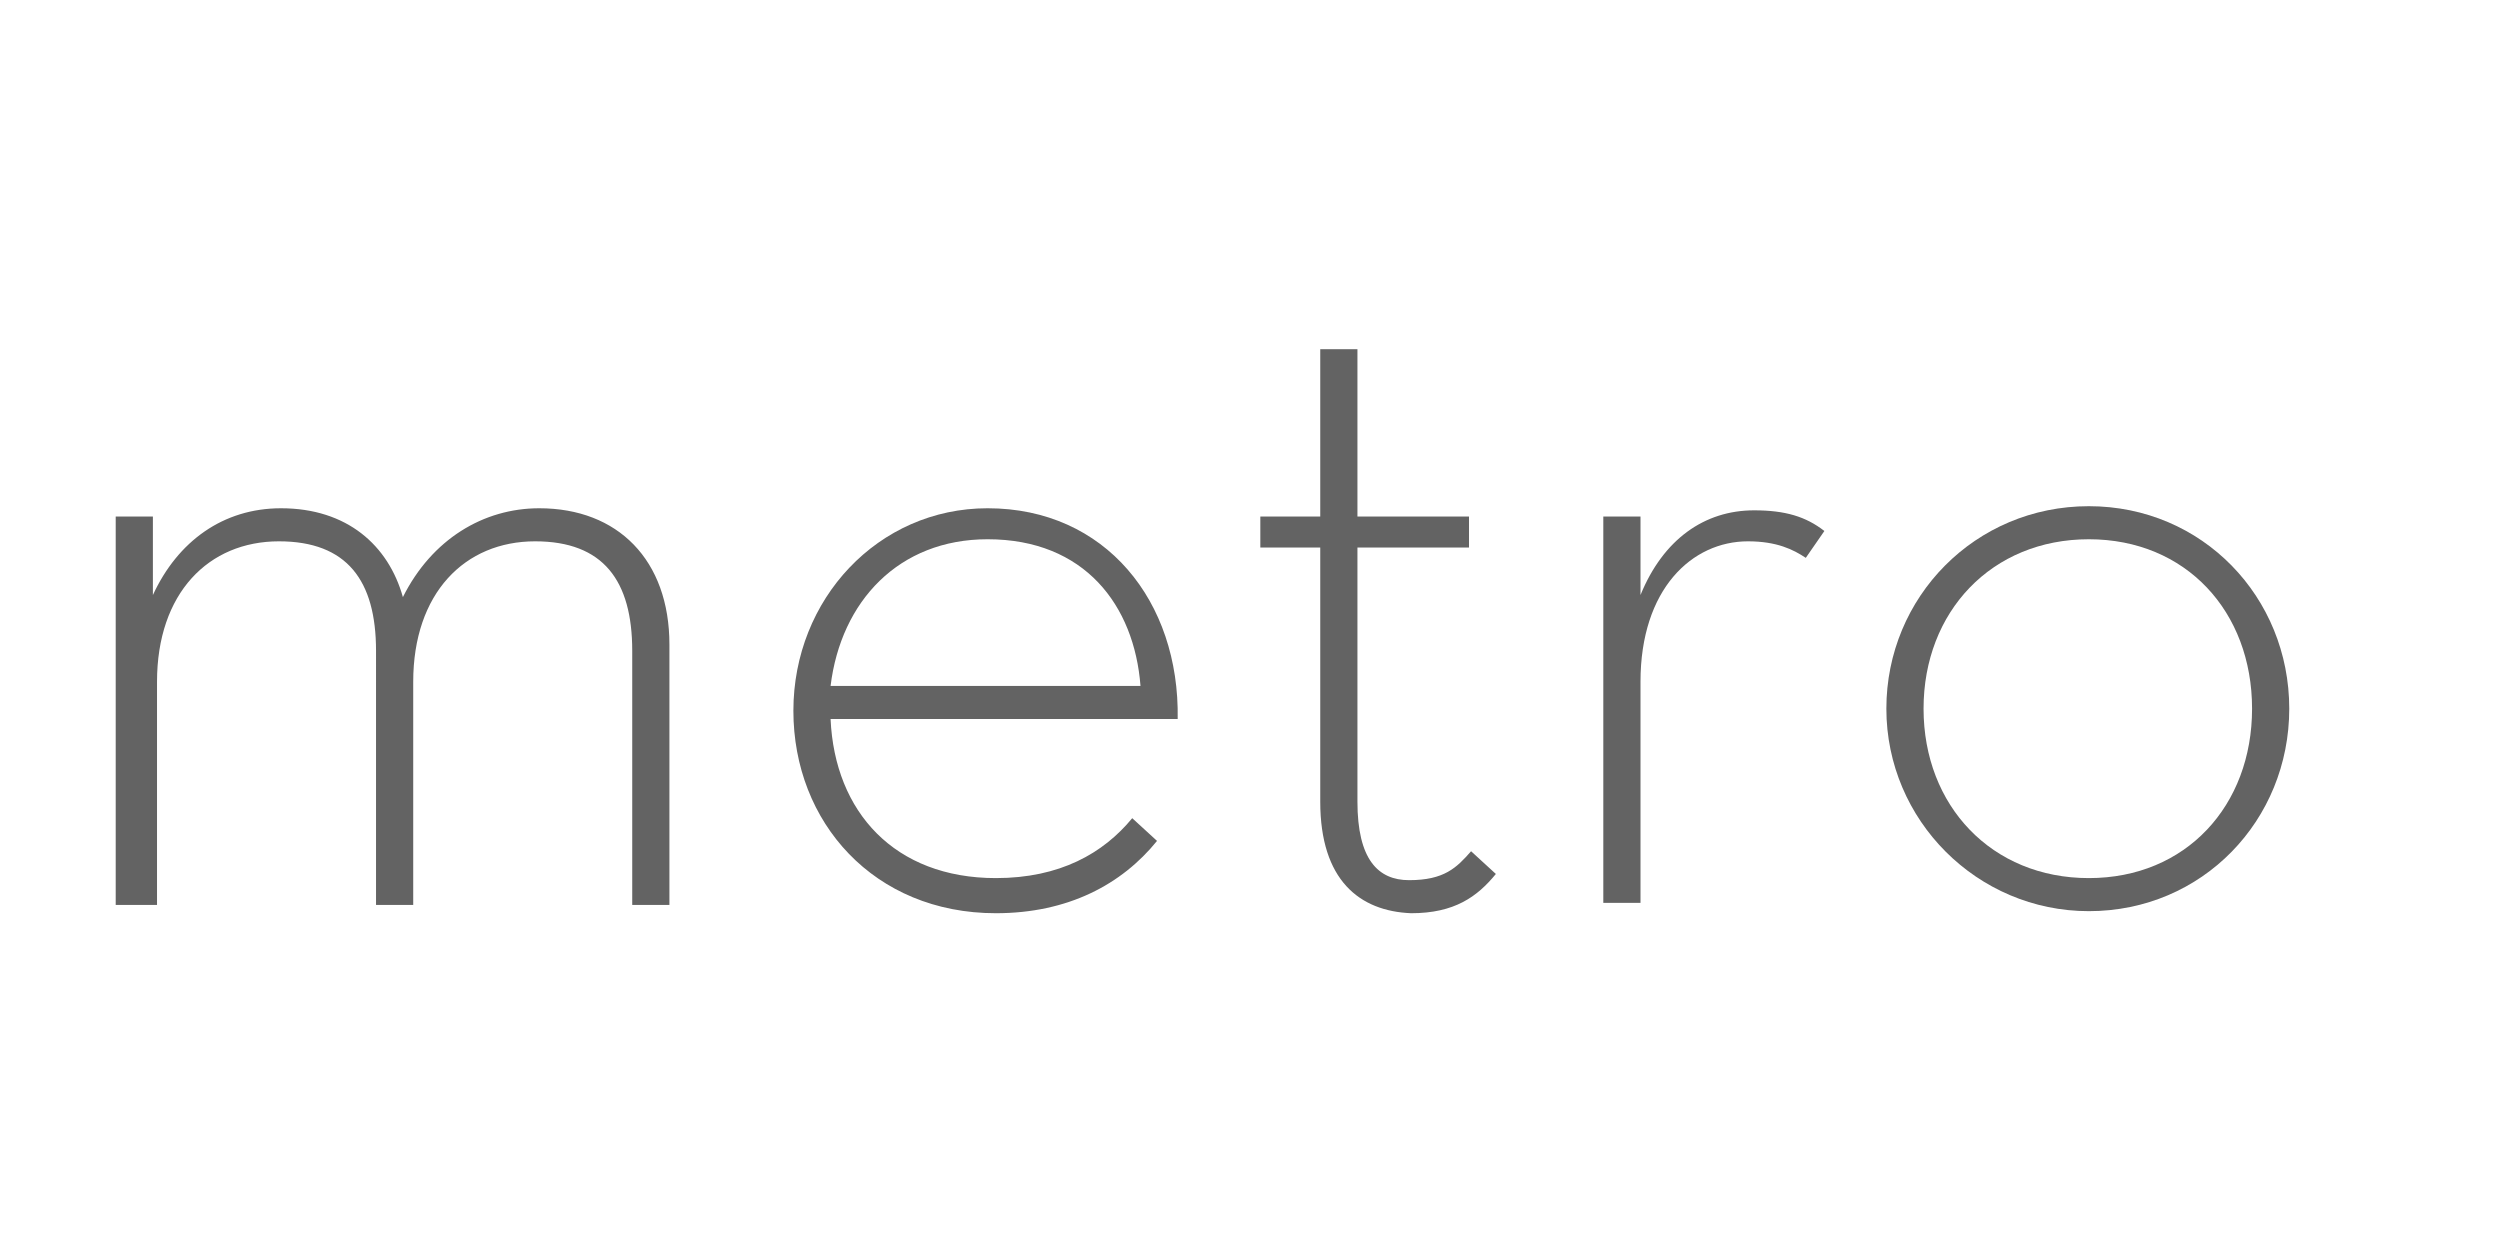
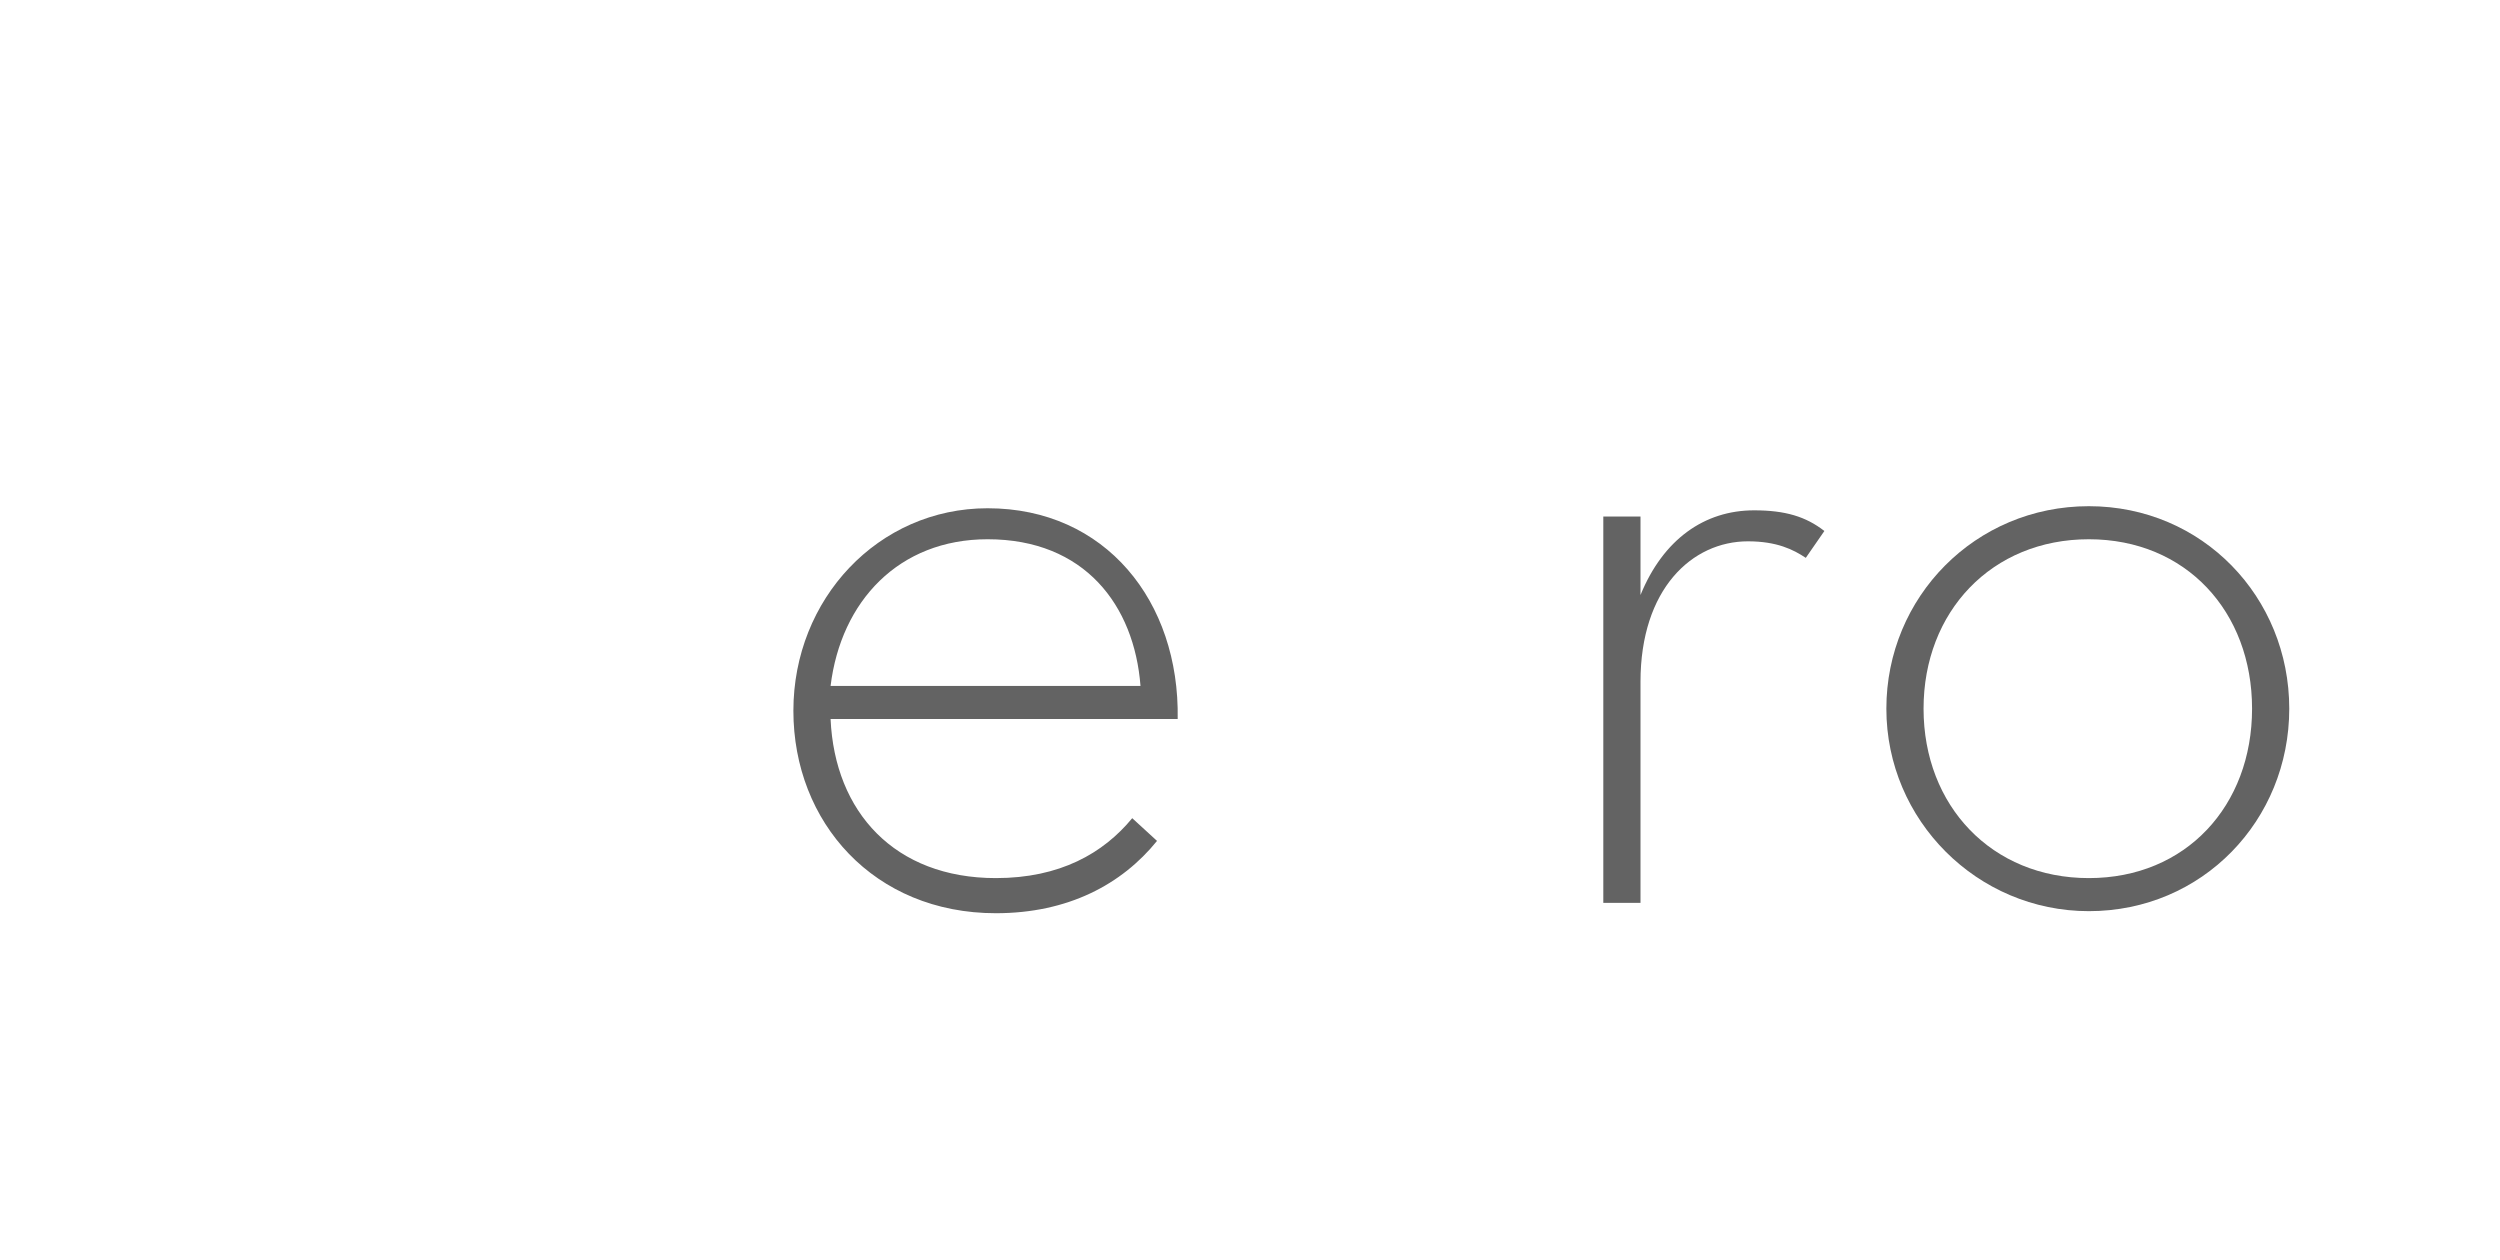
<svg xmlns="http://www.w3.org/2000/svg" version="1.1" id="Layer_1" x="0px" y="0px" viewBox="0 0 121 61" style="enable-background:new 0 0 121 61;" xml:space="preserve">
  <style type="text/css">
	.st0{fill:#636363;}
</style>
  <g>
    <g>
-       <path class="st0" d="M5.6,25h1.8l0,3.8c1.2-2.6,3.4-4.2,6.2-4.2c3.2,0,5.2,1.8,5.9,4.3c1.4-2.8,3.9-4.3,6.6-4.3    c3.8,0,6.3,2.5,6.3,6.6v12.6h-1.8V31.5c0-3.4-1.4-5.3-4.7-5.3c-3.4,0-5.9,2.5-5.9,6.8v10.8h-1.8V31.5c0-3.4-1.4-5.3-4.7-5.3    c-3.4,0-5.9,2.5-5.9,6.8v10.8H5.6V25z" />
      <path class="st0" d="M48.2,42.5c3.1,0,5.2-1.2,6.6-2.9l1.2,1.1c-1.7,2.1-4.3,3.5-7.8,3.5c-5.9,0-9.8-4.4-9.8-9.8    c0-5.4,4.1-9.8,9.4-9.8c5.7,0,9.3,4.5,9.2,10.2H40.2C40.4,39.3,43.3,42.5,48.2,42.5z M55.2,33.2c-0.3-3.9-2.7-7.1-7.4-7.1    c-4.3,0-7.1,3-7.6,7.1H55.2z" />
-       <path class="st0" d="M63.9,38.8V26.5h-2.9V25h2.9v-8.1h1.8V25h5.4v1.5h-5.4v12.3c0,2.8,1,3.8,2.5,3.8c1.7,0,2.3-0.6,3-1.4l1.2,1.1    c-0.9,1.1-2,1.9-4.1,1.9C65.8,44.1,63.9,42.6,63.9,38.8z" />
      <path class="st0" d="M77.6,25h1.8l0,3.8c1.1-2.7,3.1-4.1,5.5-4.1c1.5,0,2.5,0.3,3.4,1L87.4,27c-0.6-0.4-1.4-0.8-2.8-0.8    c-2.7,0-5.2,2.3-5.2,6.8v10.7h-1.8V25z" />
      <path class="st0" d="M91.3,34.3c0-5.4,4.3-9.8,9.8-9.8c5.5,0,9.7,4.4,9.7,9.8c0,5.4-4.2,9.8-9.7,9.8    C95.7,44.1,91.3,39.7,91.3,34.3z M109,34.3c0-4.7-3.2-8.2-7.9-8.2c-4.7,0-8,3.5-8,8.2s3.3,8.2,8,8.2C105.8,42.5,109,39,109,34.3z" />
    </g>
  </g>
</svg>